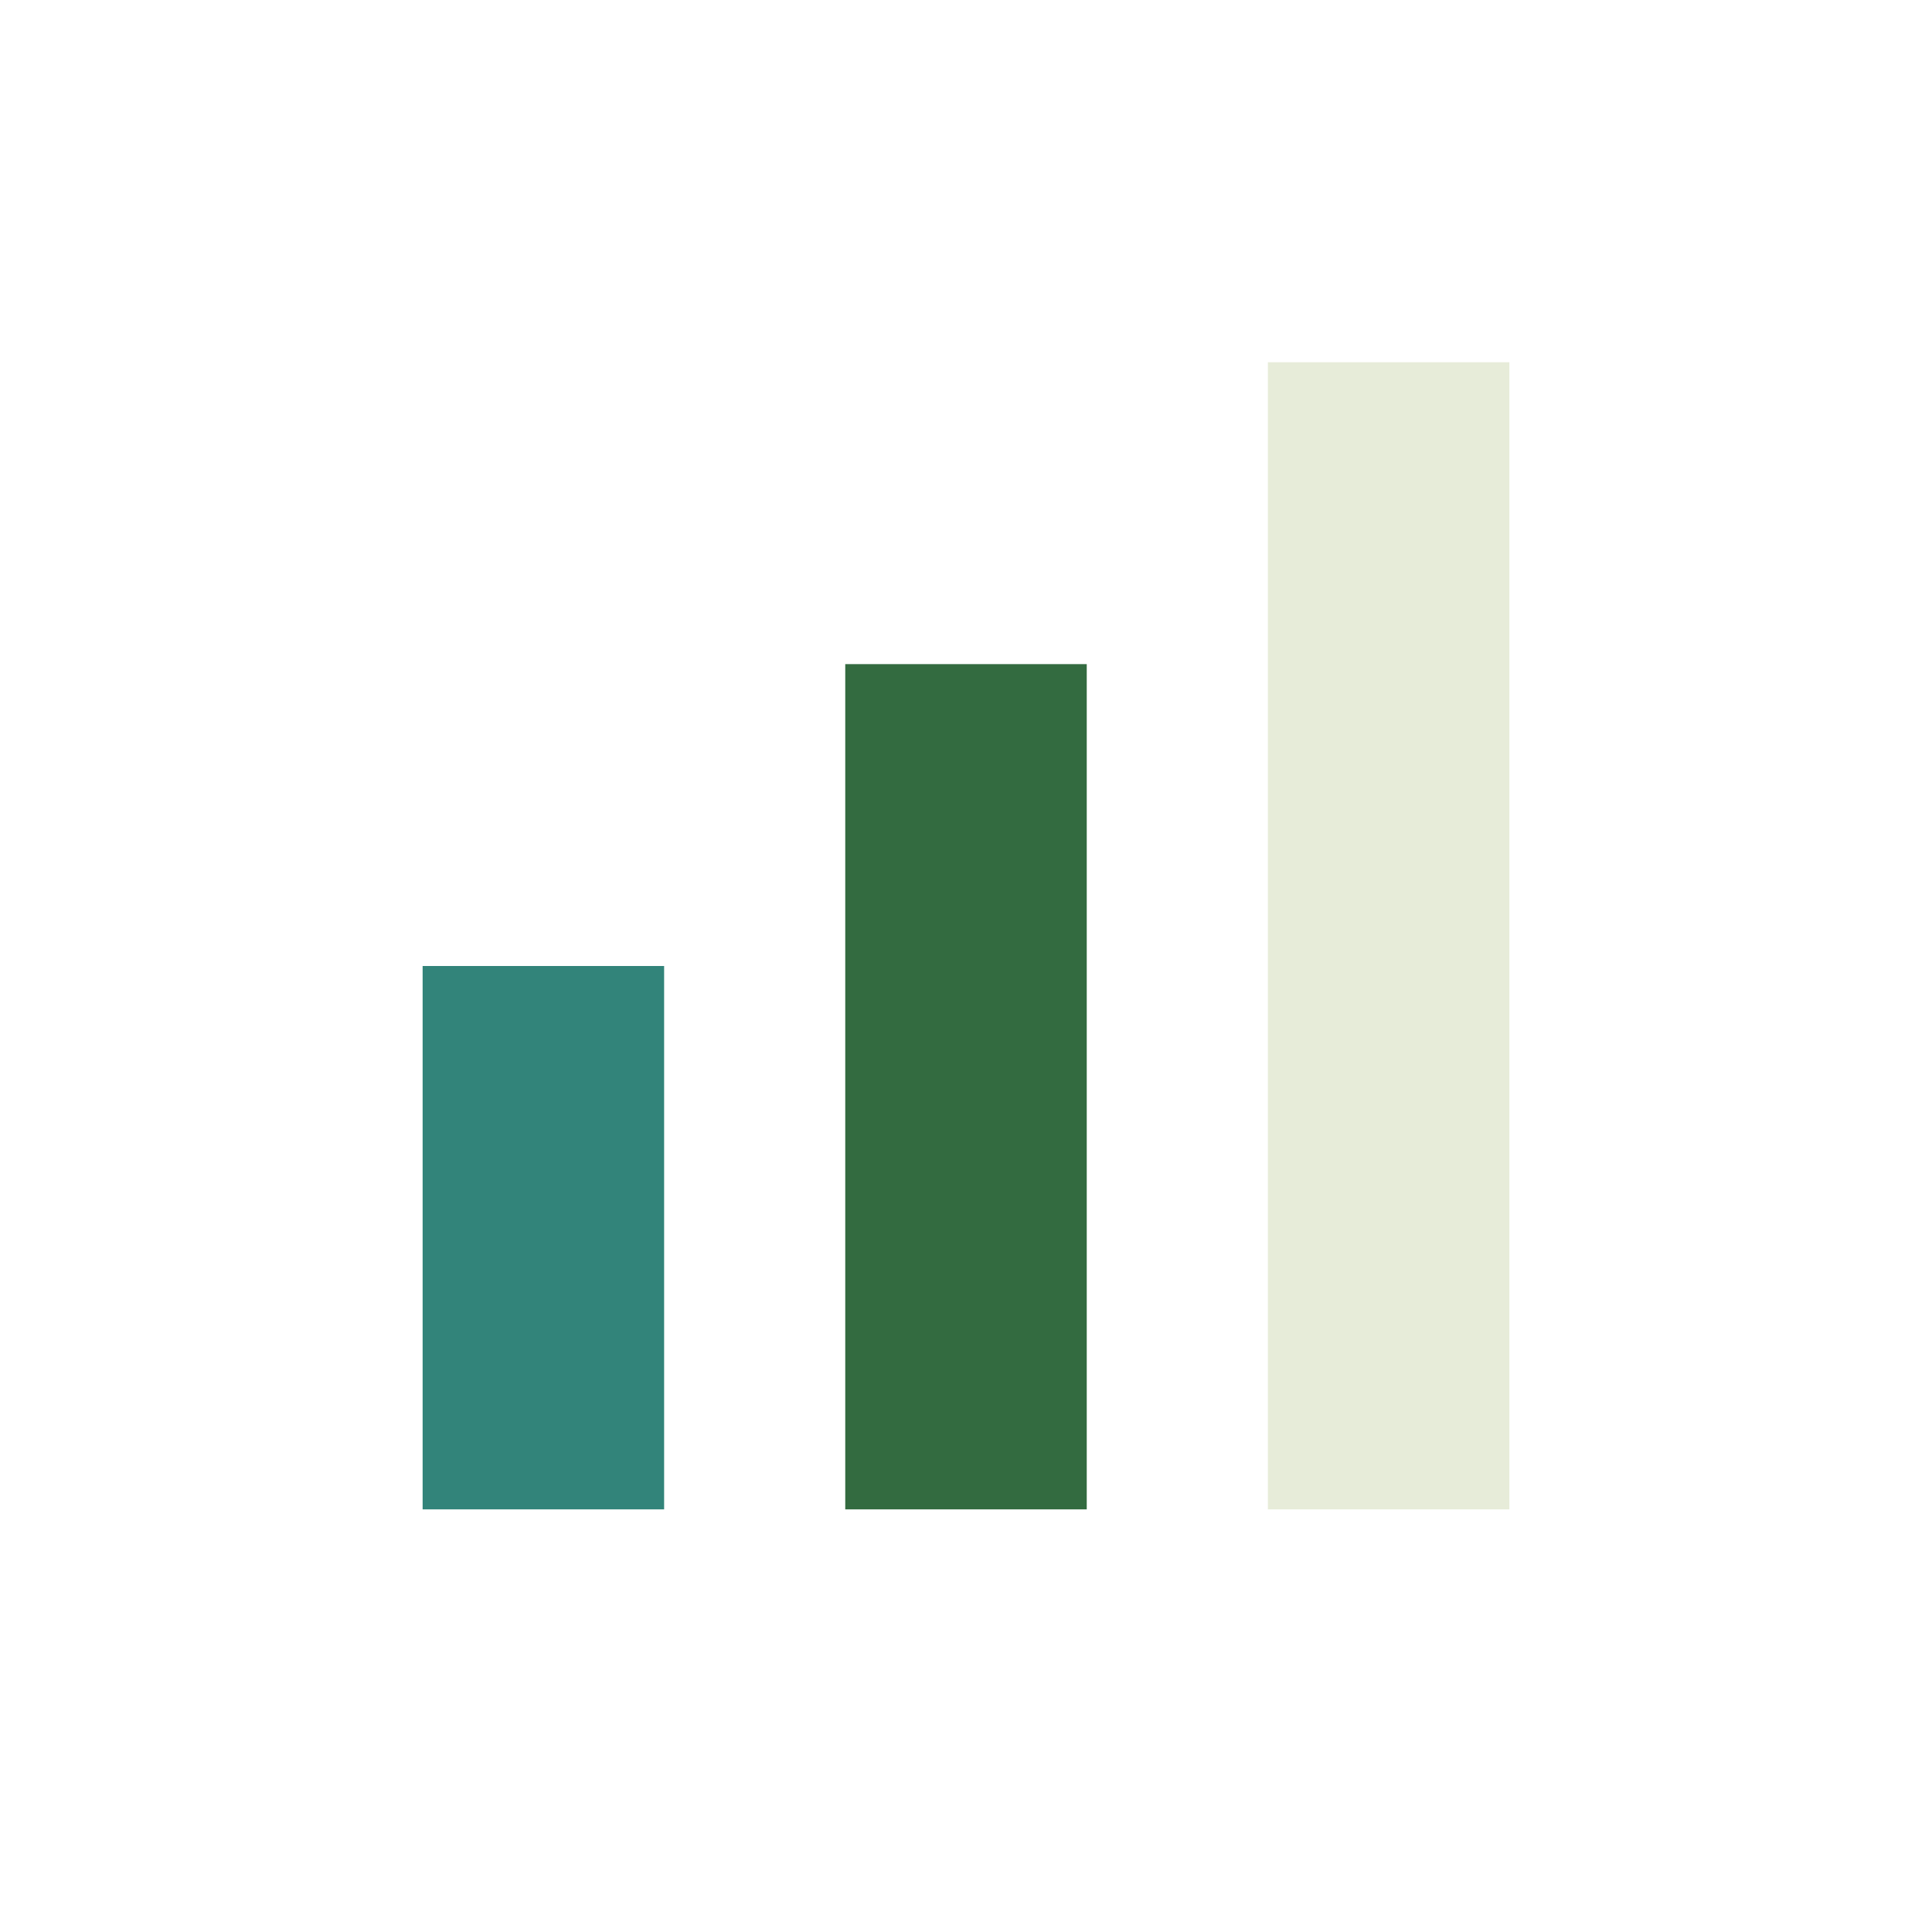
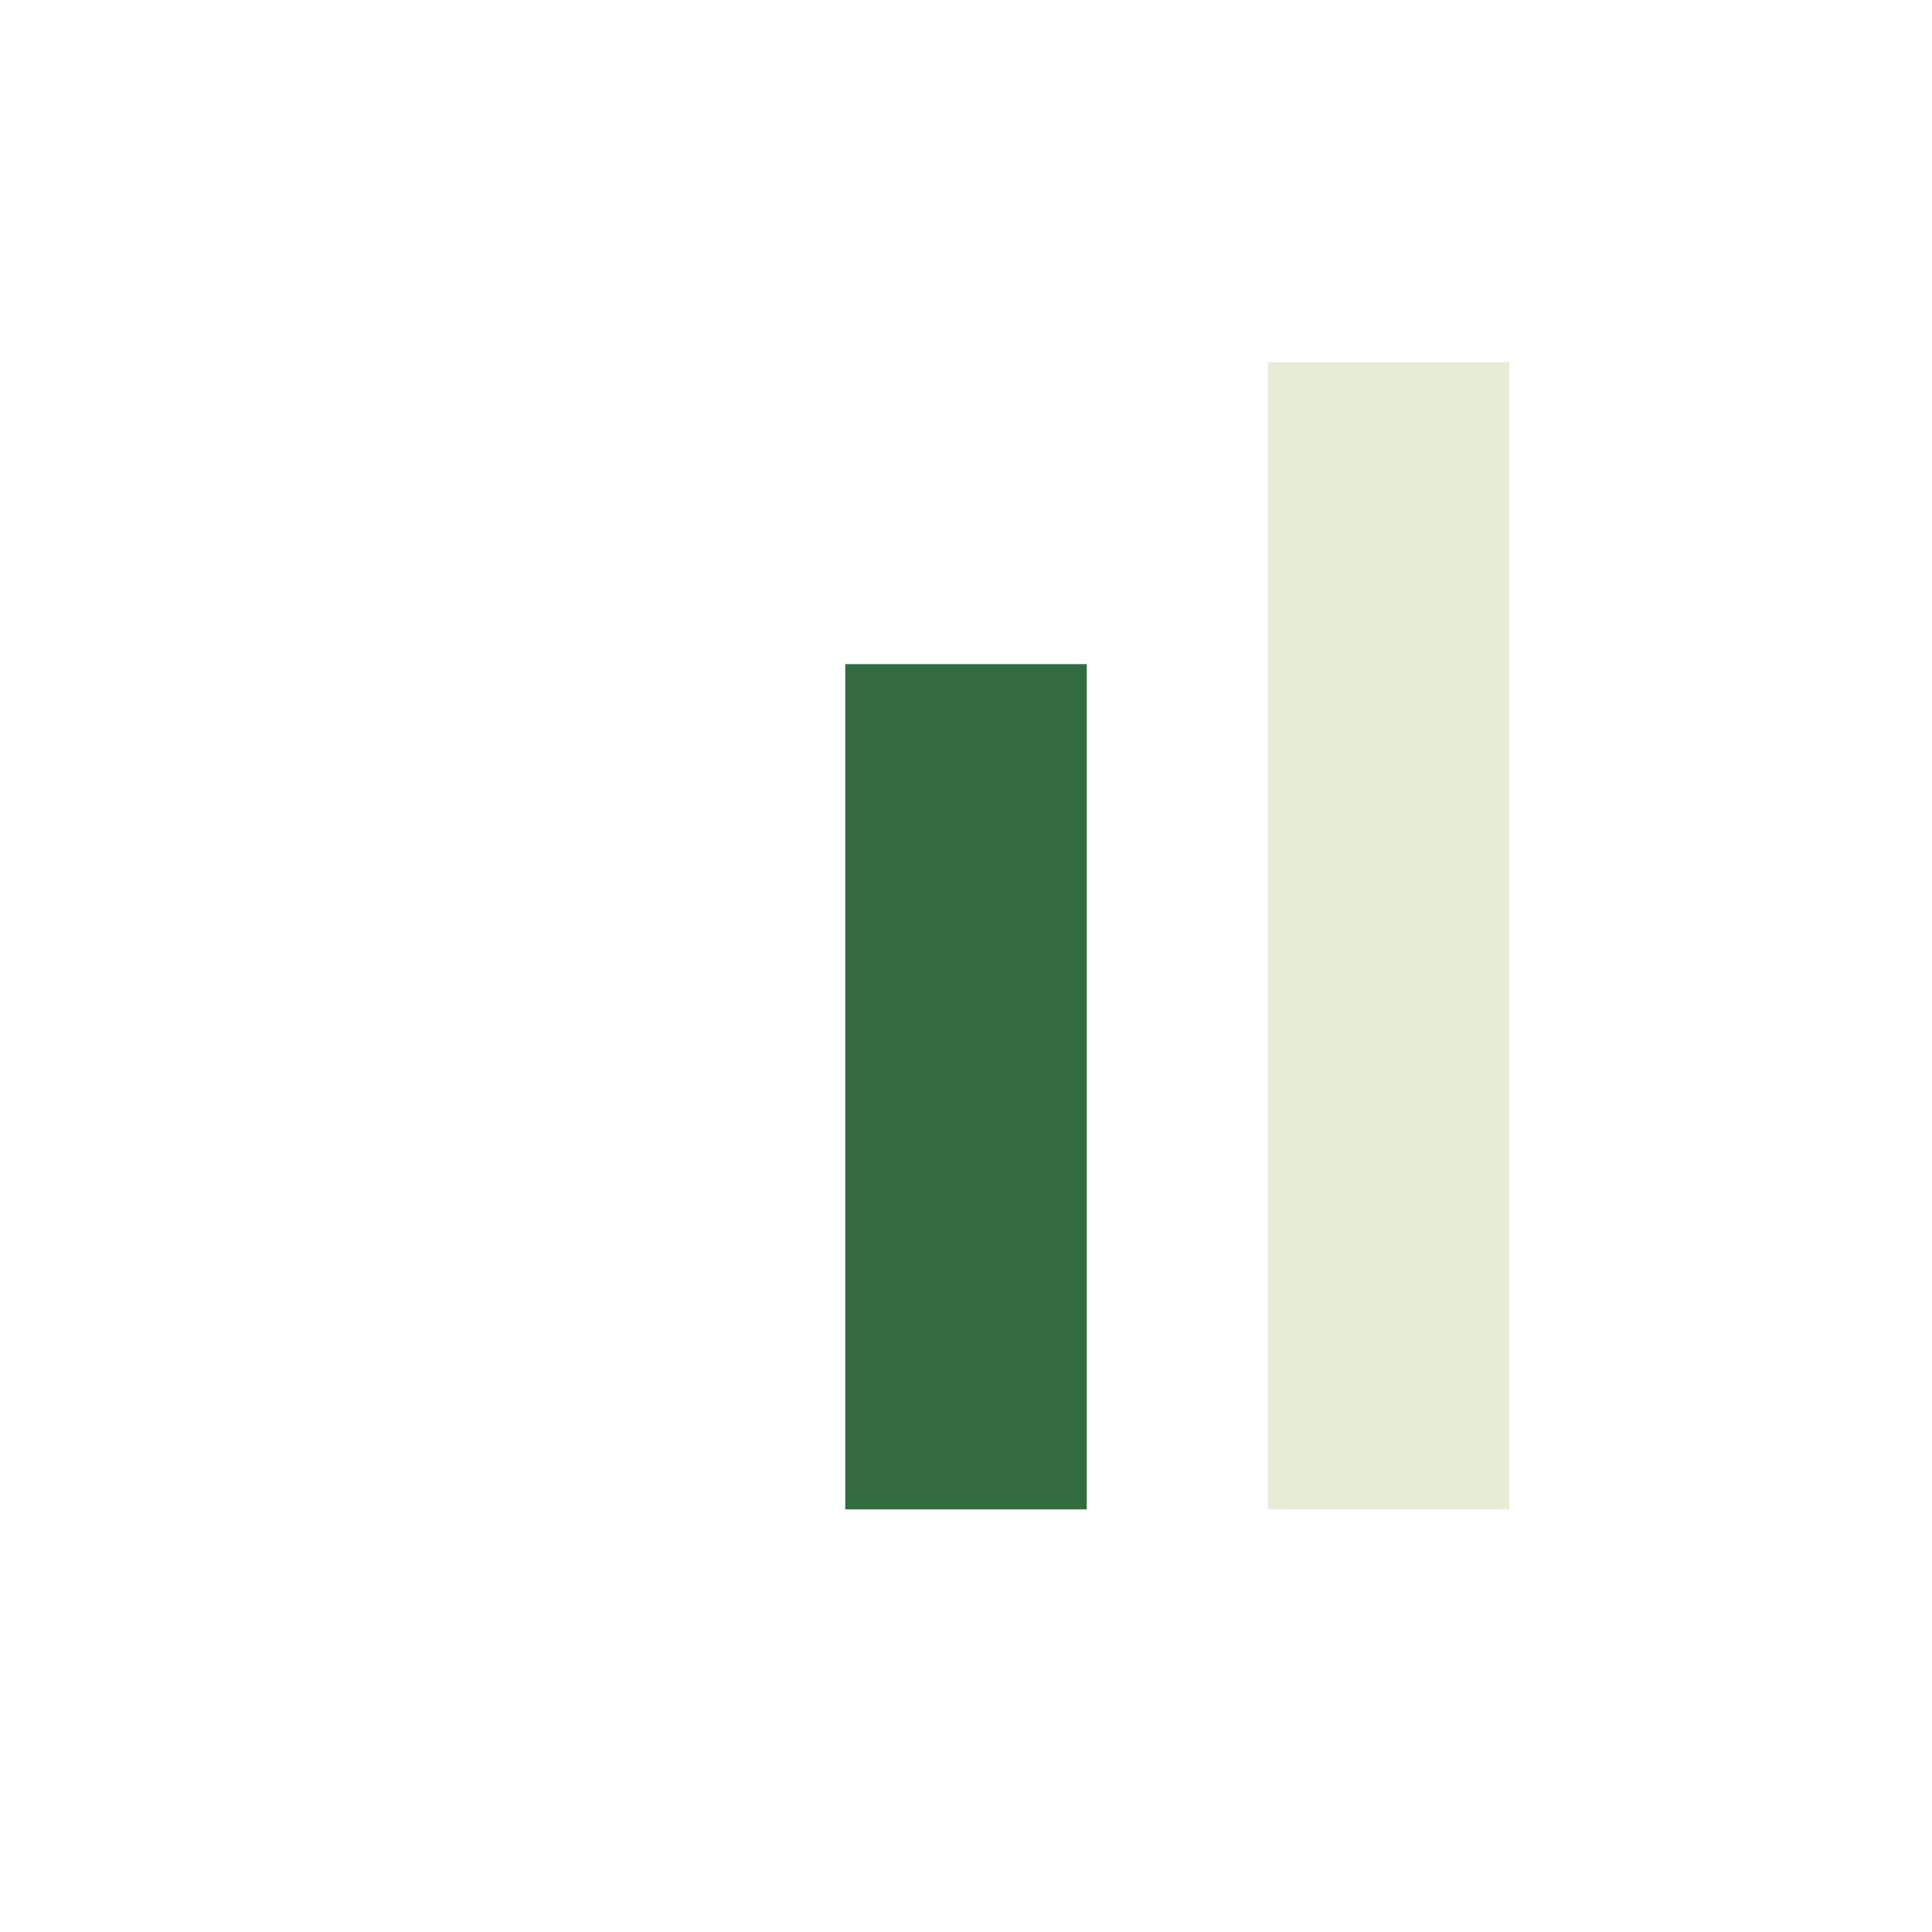
<svg xmlns="http://www.w3.org/2000/svg" width="32" height="32" viewBox="0 0 32 32">
-   <rect x="7" y="16" width="4" height="9" fill="#32847A" />
  <rect x="14" y="11" width="4" height="14" fill="#336B40" />
  <rect x="21" y="6" width="4" height="19" fill="#E7ECD9" />
</svg>